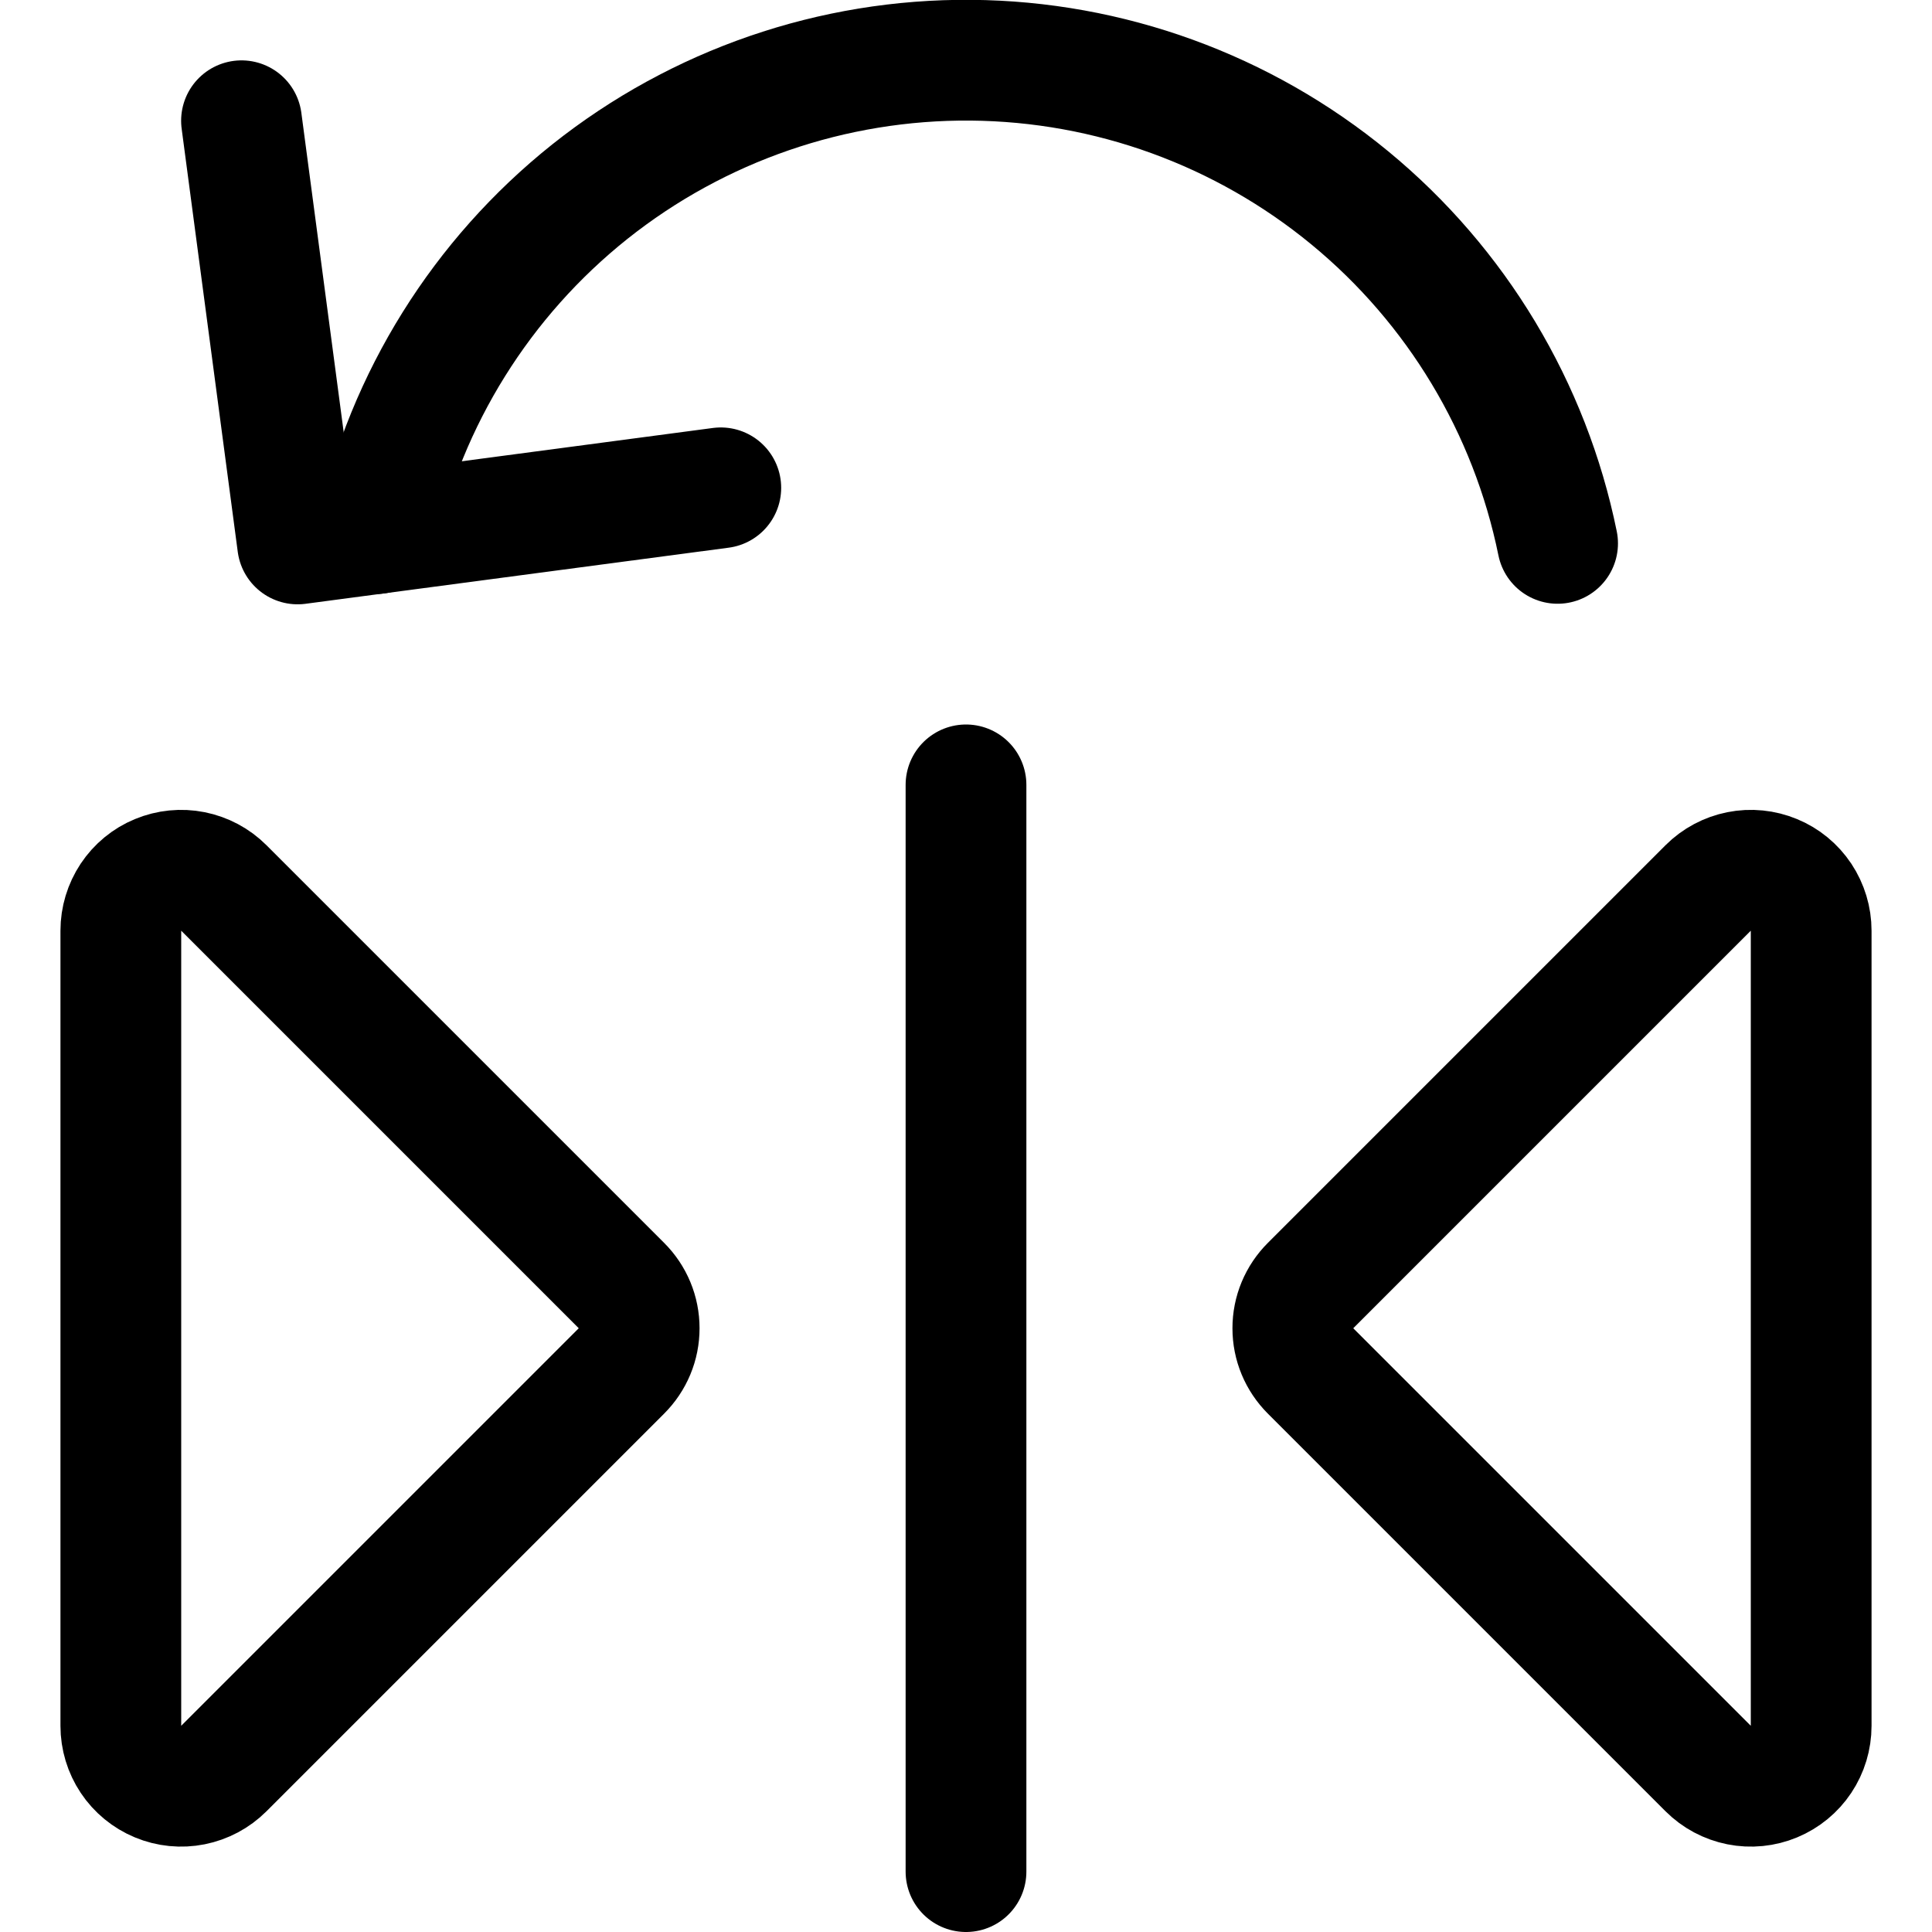
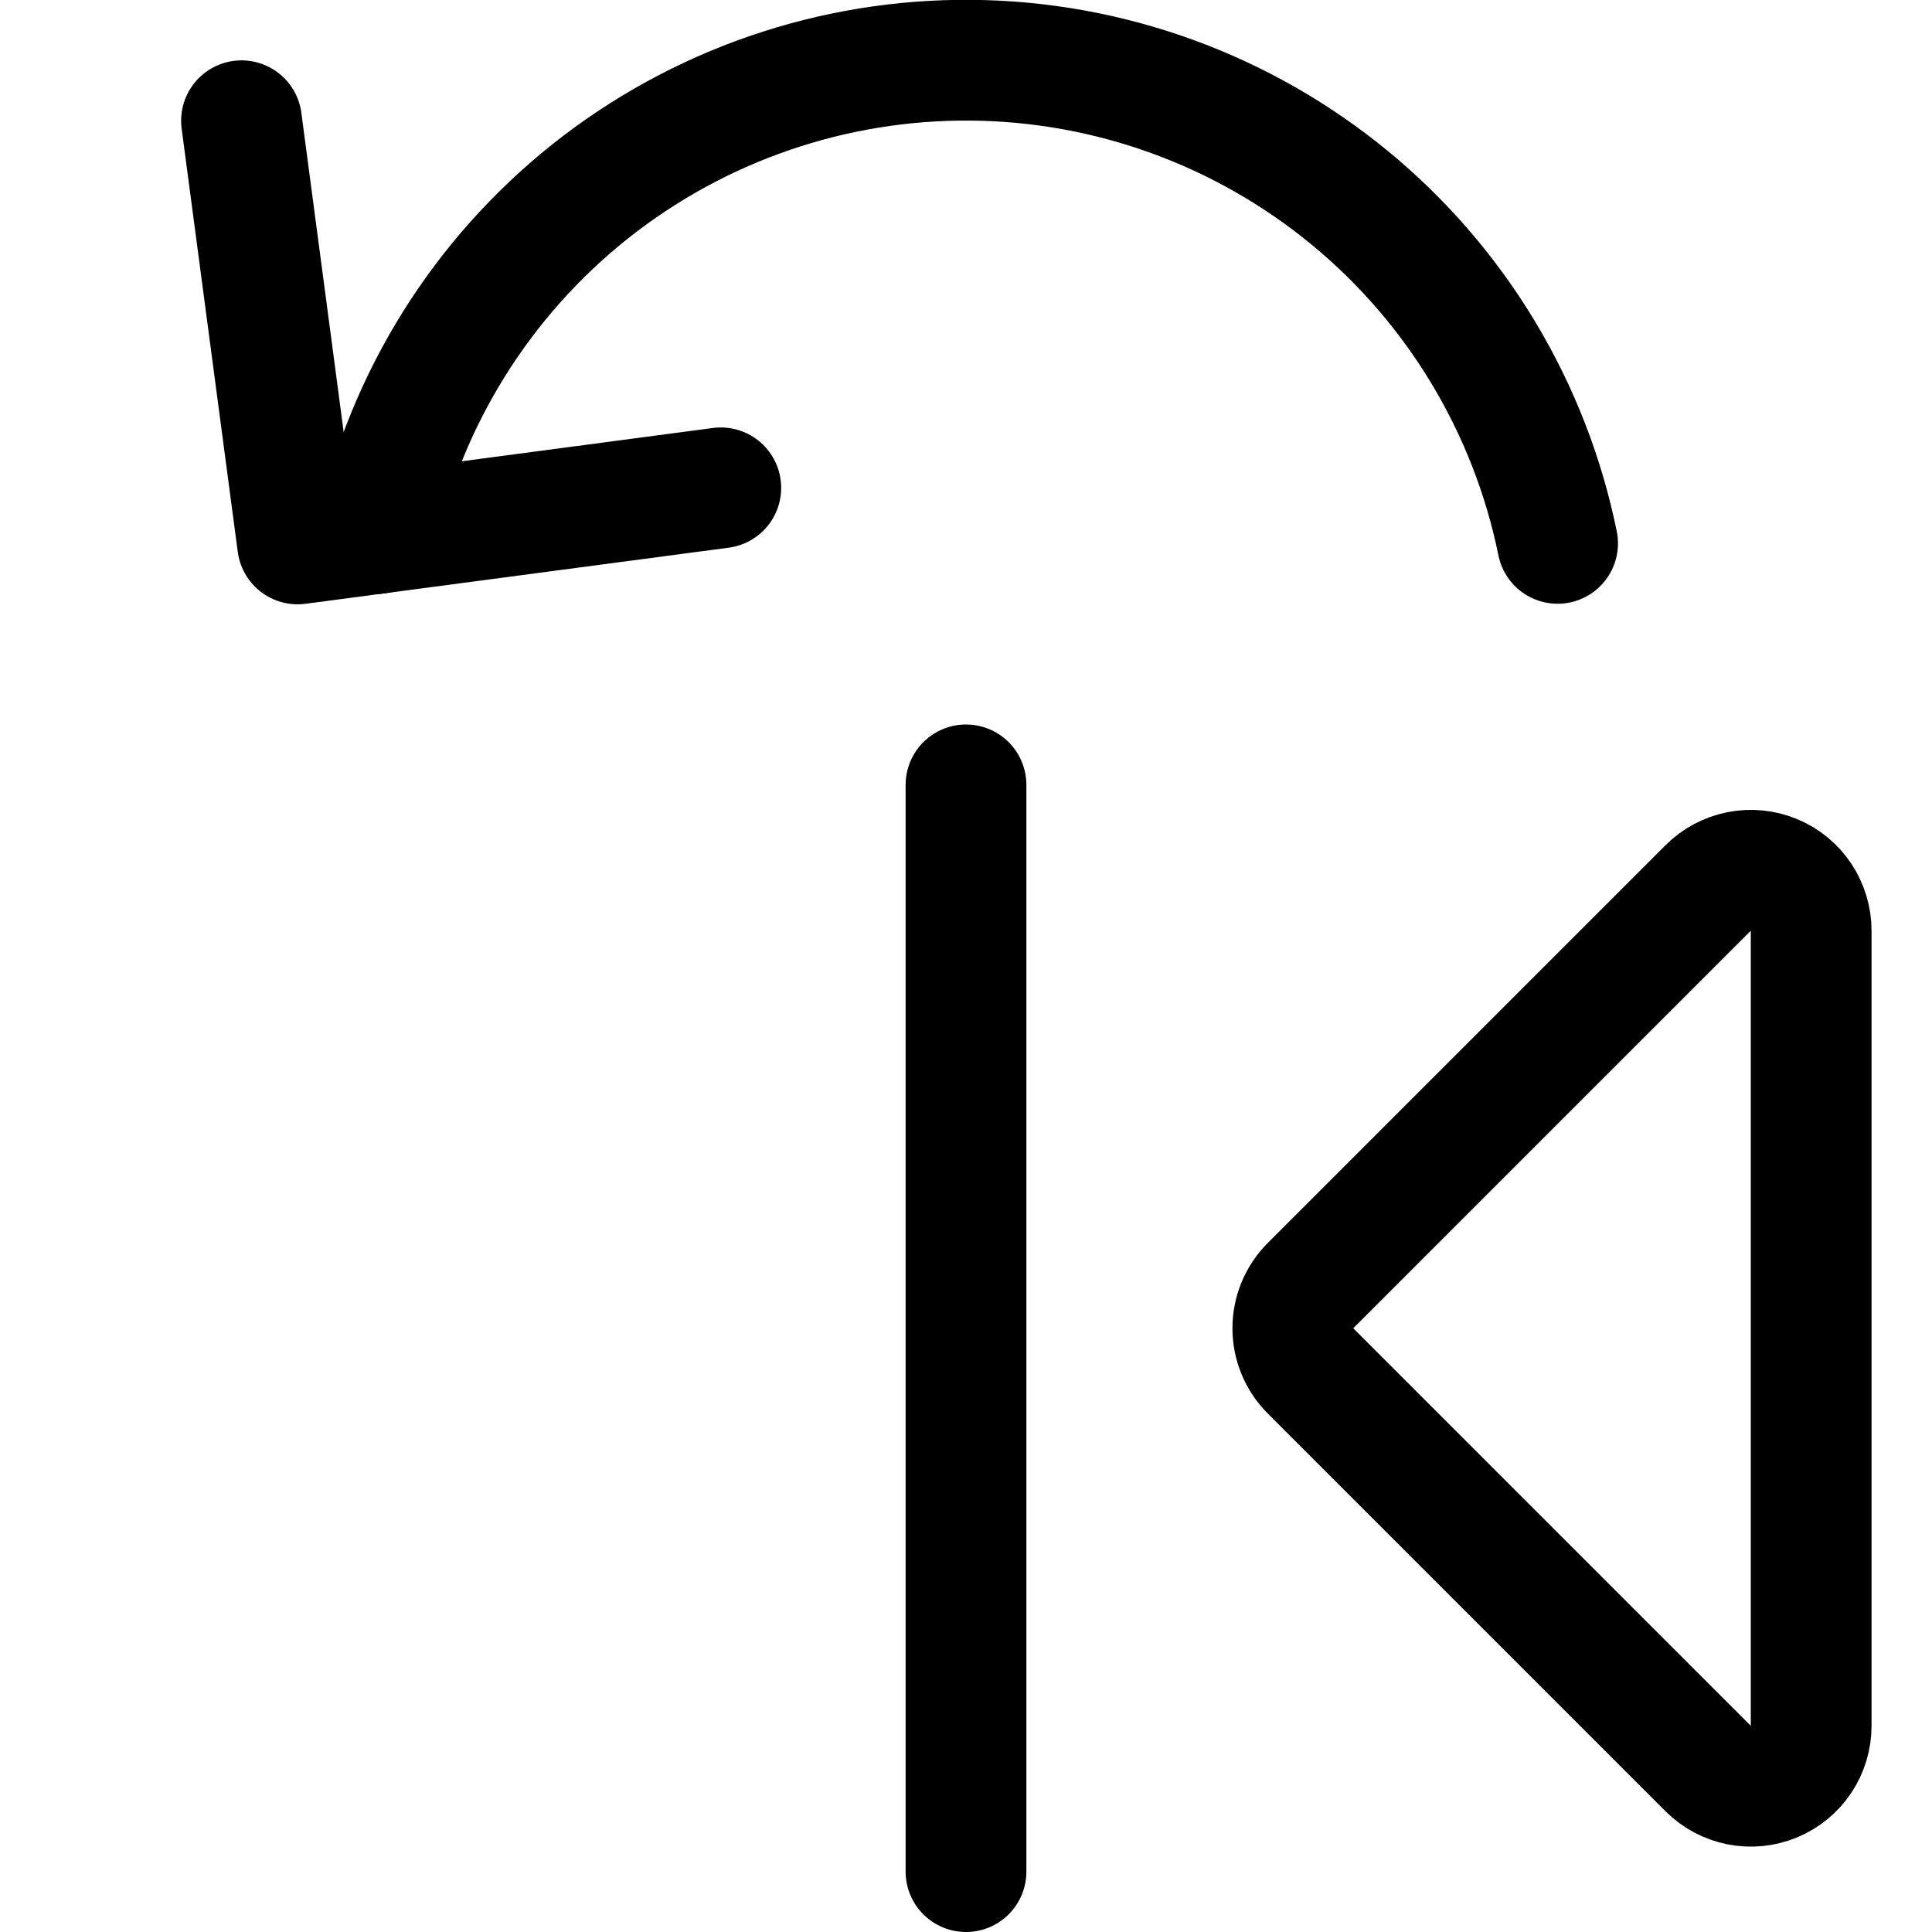
<svg xmlns="http://www.w3.org/2000/svg" fill="none" viewBox="0 0 24 24" id="Reflect-Left--Streamline-Ultimate">
  <desc>Reflect Left Streamline Icon: https://streamlinehq.com</desc>
-   <path stroke="#000000" stroke-linecap="round" stroke-linejoin="round" d="m7.72 17.03 -4.94 4.94c-0.105 0.105 -0.239 0.176 -0.384 0.205 -0.145 0.029 -0.296 0.014 -0.433 -0.043 -0.137 -0.057 -0.254 -0.153 -0.336 -0.276 -0.082 -0.123 -0.126 -0.268 -0.126 -0.417v-9.878c-0 -0.148 0.044 -0.293 0.126 -0.417 0.082 -0.123 0.199 -0.22 0.336 -0.276 0.137 -0.057 0.288 -0.072 0.433 -0.043 0.145 0.029 0.279 0.1 0.384 0.205l4.94 4.94c0.07 0.07 0.125 0.152 0.163 0.243 0.038 0.091 0.057 0.189 0.057 0.287 0 0.099 -0.019 0.196 -0.057 0.287 -0.038 0.091 -0.093 0.173 -0.163 0.243Z" stroke-width="1.5" />
  <path stroke="#000000" stroke-linecap="round" stroke-linejoin="round" d="m16.28 17.03 4.94 4.94c0.105 0.105 0.239 0.176 0.384 0.205 0.145 0.029 0.296 0.014 0.433 -0.043s0.254 -0.153 0.336 -0.276c0.082 -0.123 0.126 -0.268 0.126 -0.417v-9.878c0 -0.148 -0.044 -0.293 -0.126 -0.417 -0.082 -0.123 -0.199 -0.22 -0.336 -0.276 -0.137 -0.057 -0.288 -0.072 -0.433 -0.043 -0.145 0.029 -0.279 0.1 -0.384 0.205l-4.94 4.94c-0.07 0.07 -0.125 0.152 -0.163 0.243 -0.038 0.091 -0.057 0.189 -0.057 0.287 0 0.099 0.019 0.196 0.057 0.287 0.038 0.091 0.093 0.173 0.163 0.243Z" stroke-width="1.5" />
  <path stroke="#000000" stroke-linecap="round" stroke-linejoin="round" d="M12 23.25V9.75" stroke-width="1.5" />
  <path stroke="#000000" stroke-linecap="round" stroke-linejoin="round" d="m3 1.5 0.697 5.257 5.257 -0.697" stroke-width="1.5" />
  <path stroke="#000000" stroke-linecap="round" stroke-linejoin="round" d="M19.349 6.75c-0.343 -1.684 -1.254 -3.199 -2.58 -4.291C15.442 1.366 13.781 0.762 12.062 0.748 10.344 0.734 8.673 1.31 7.328 2.38 5.984 3.451 5.048 4.95 4.677 6.628" stroke-width="1.5" />
</svg>